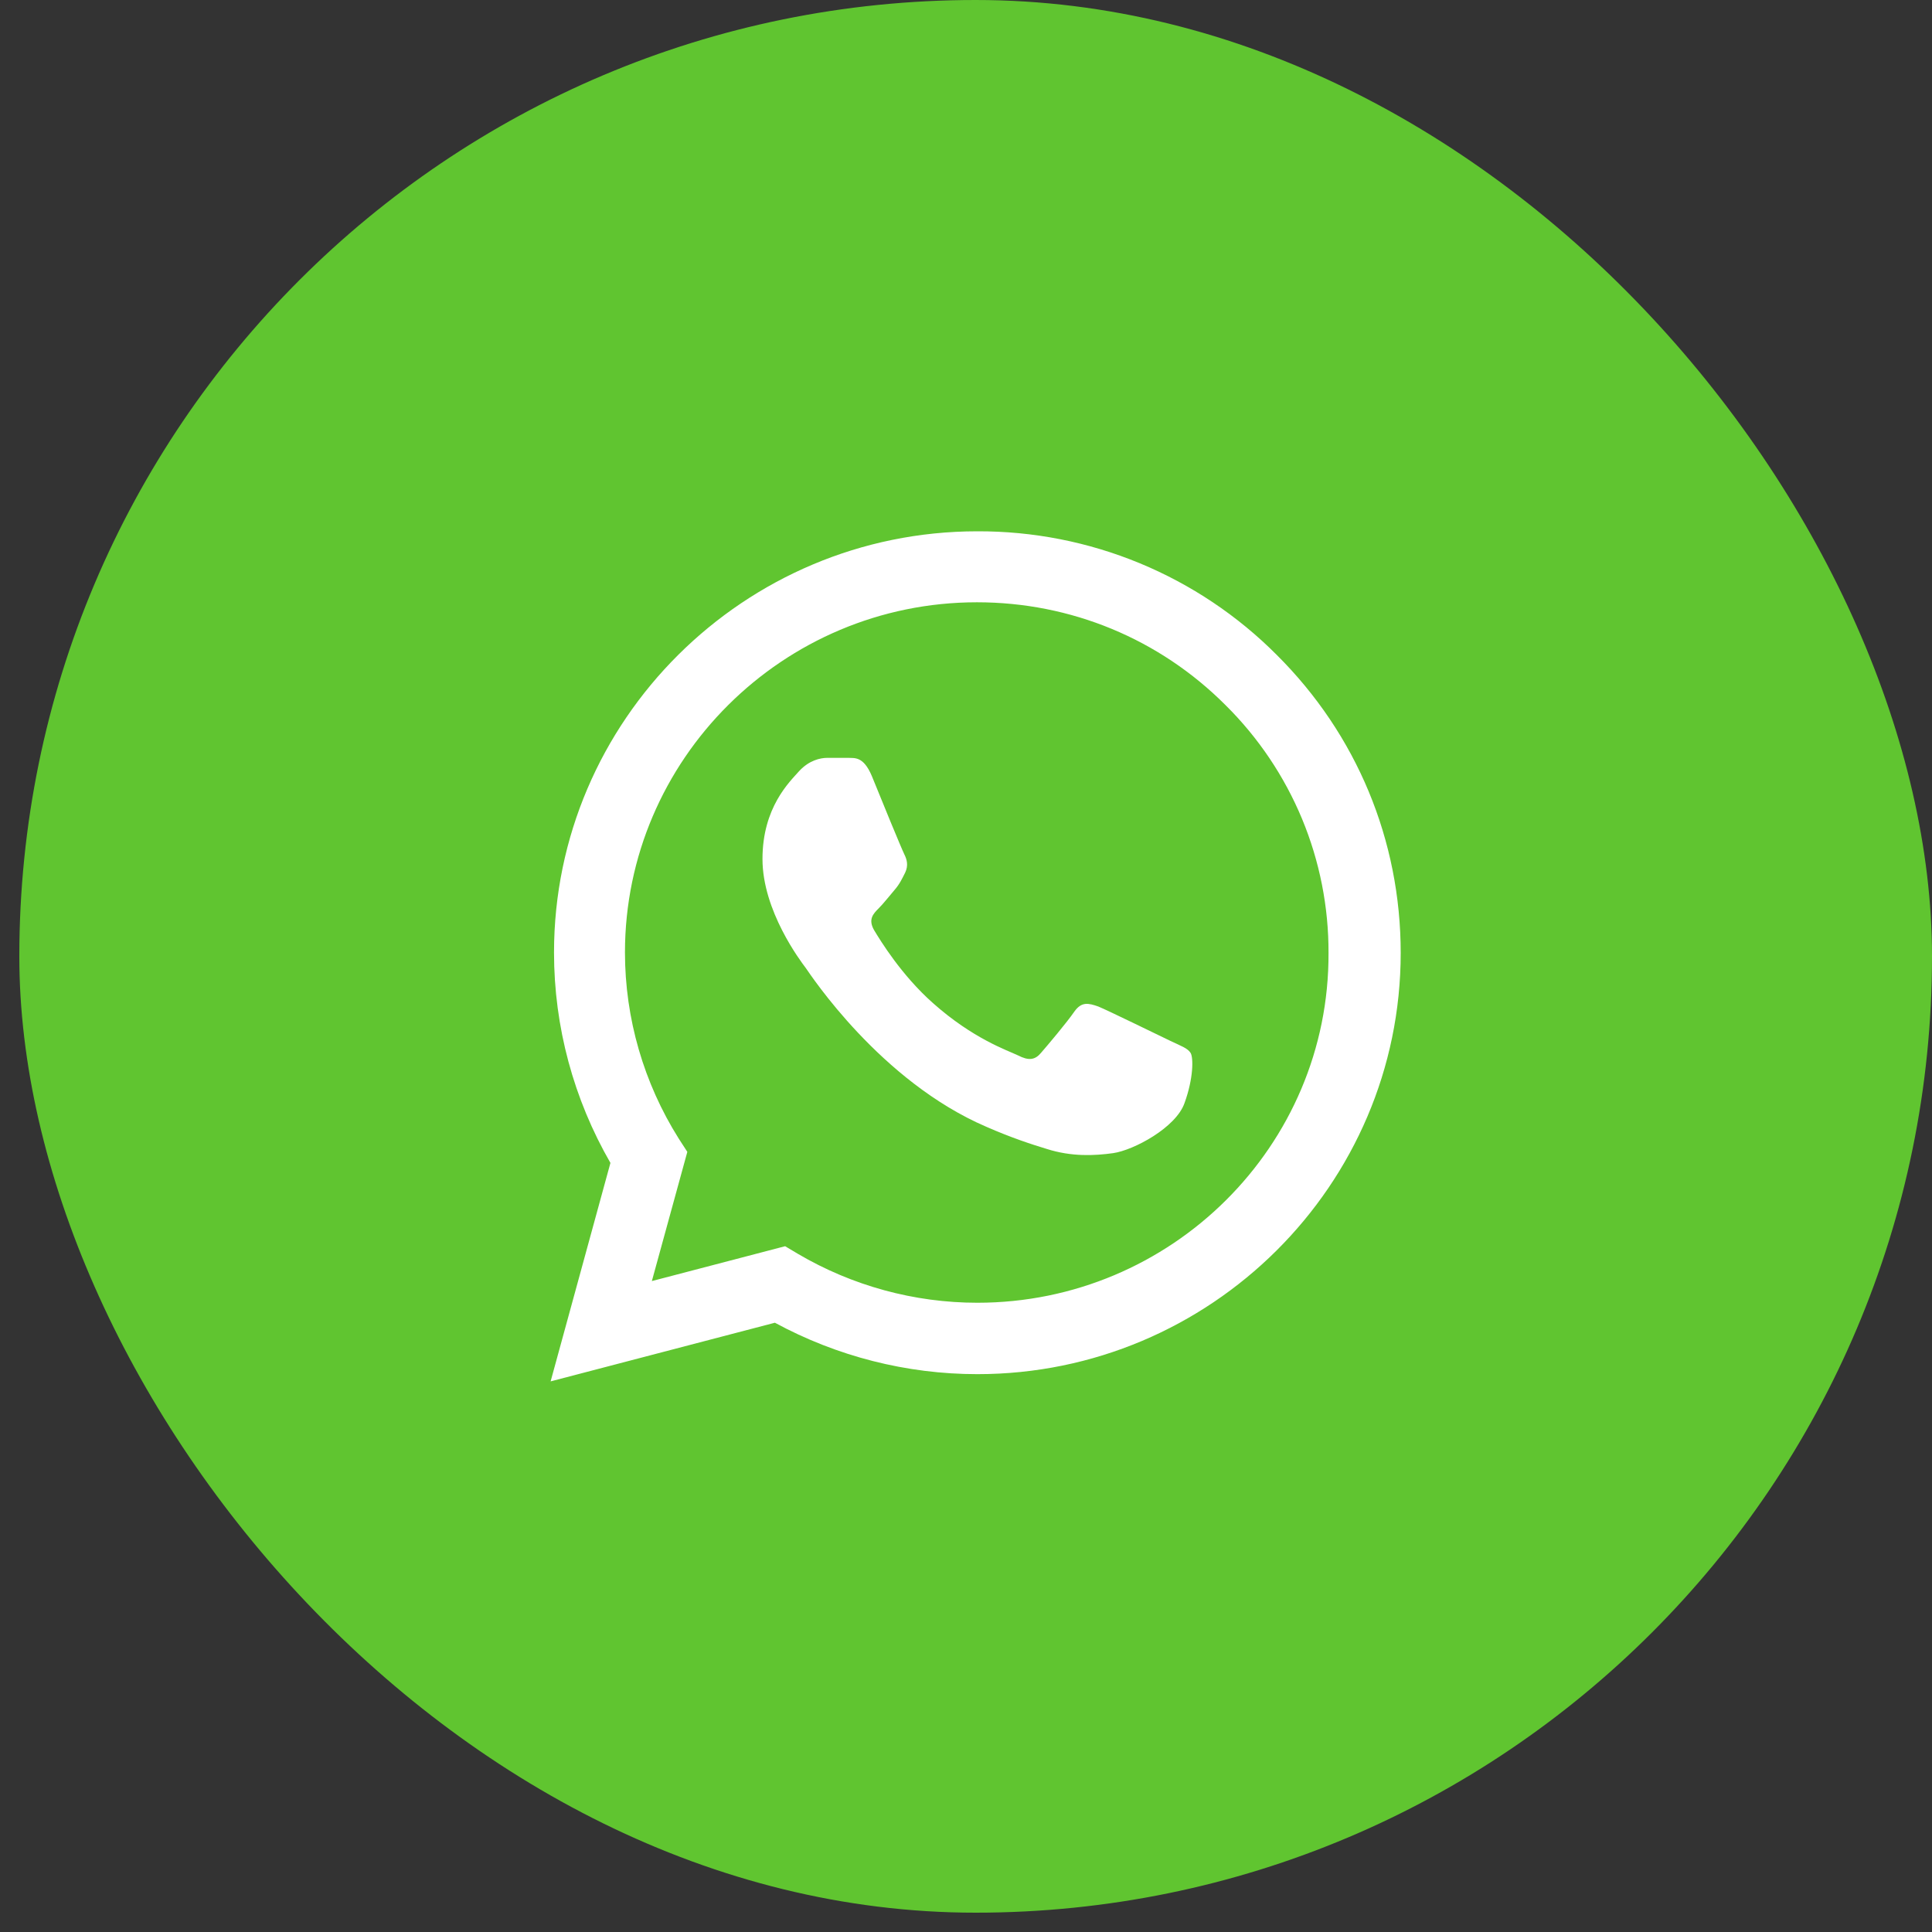
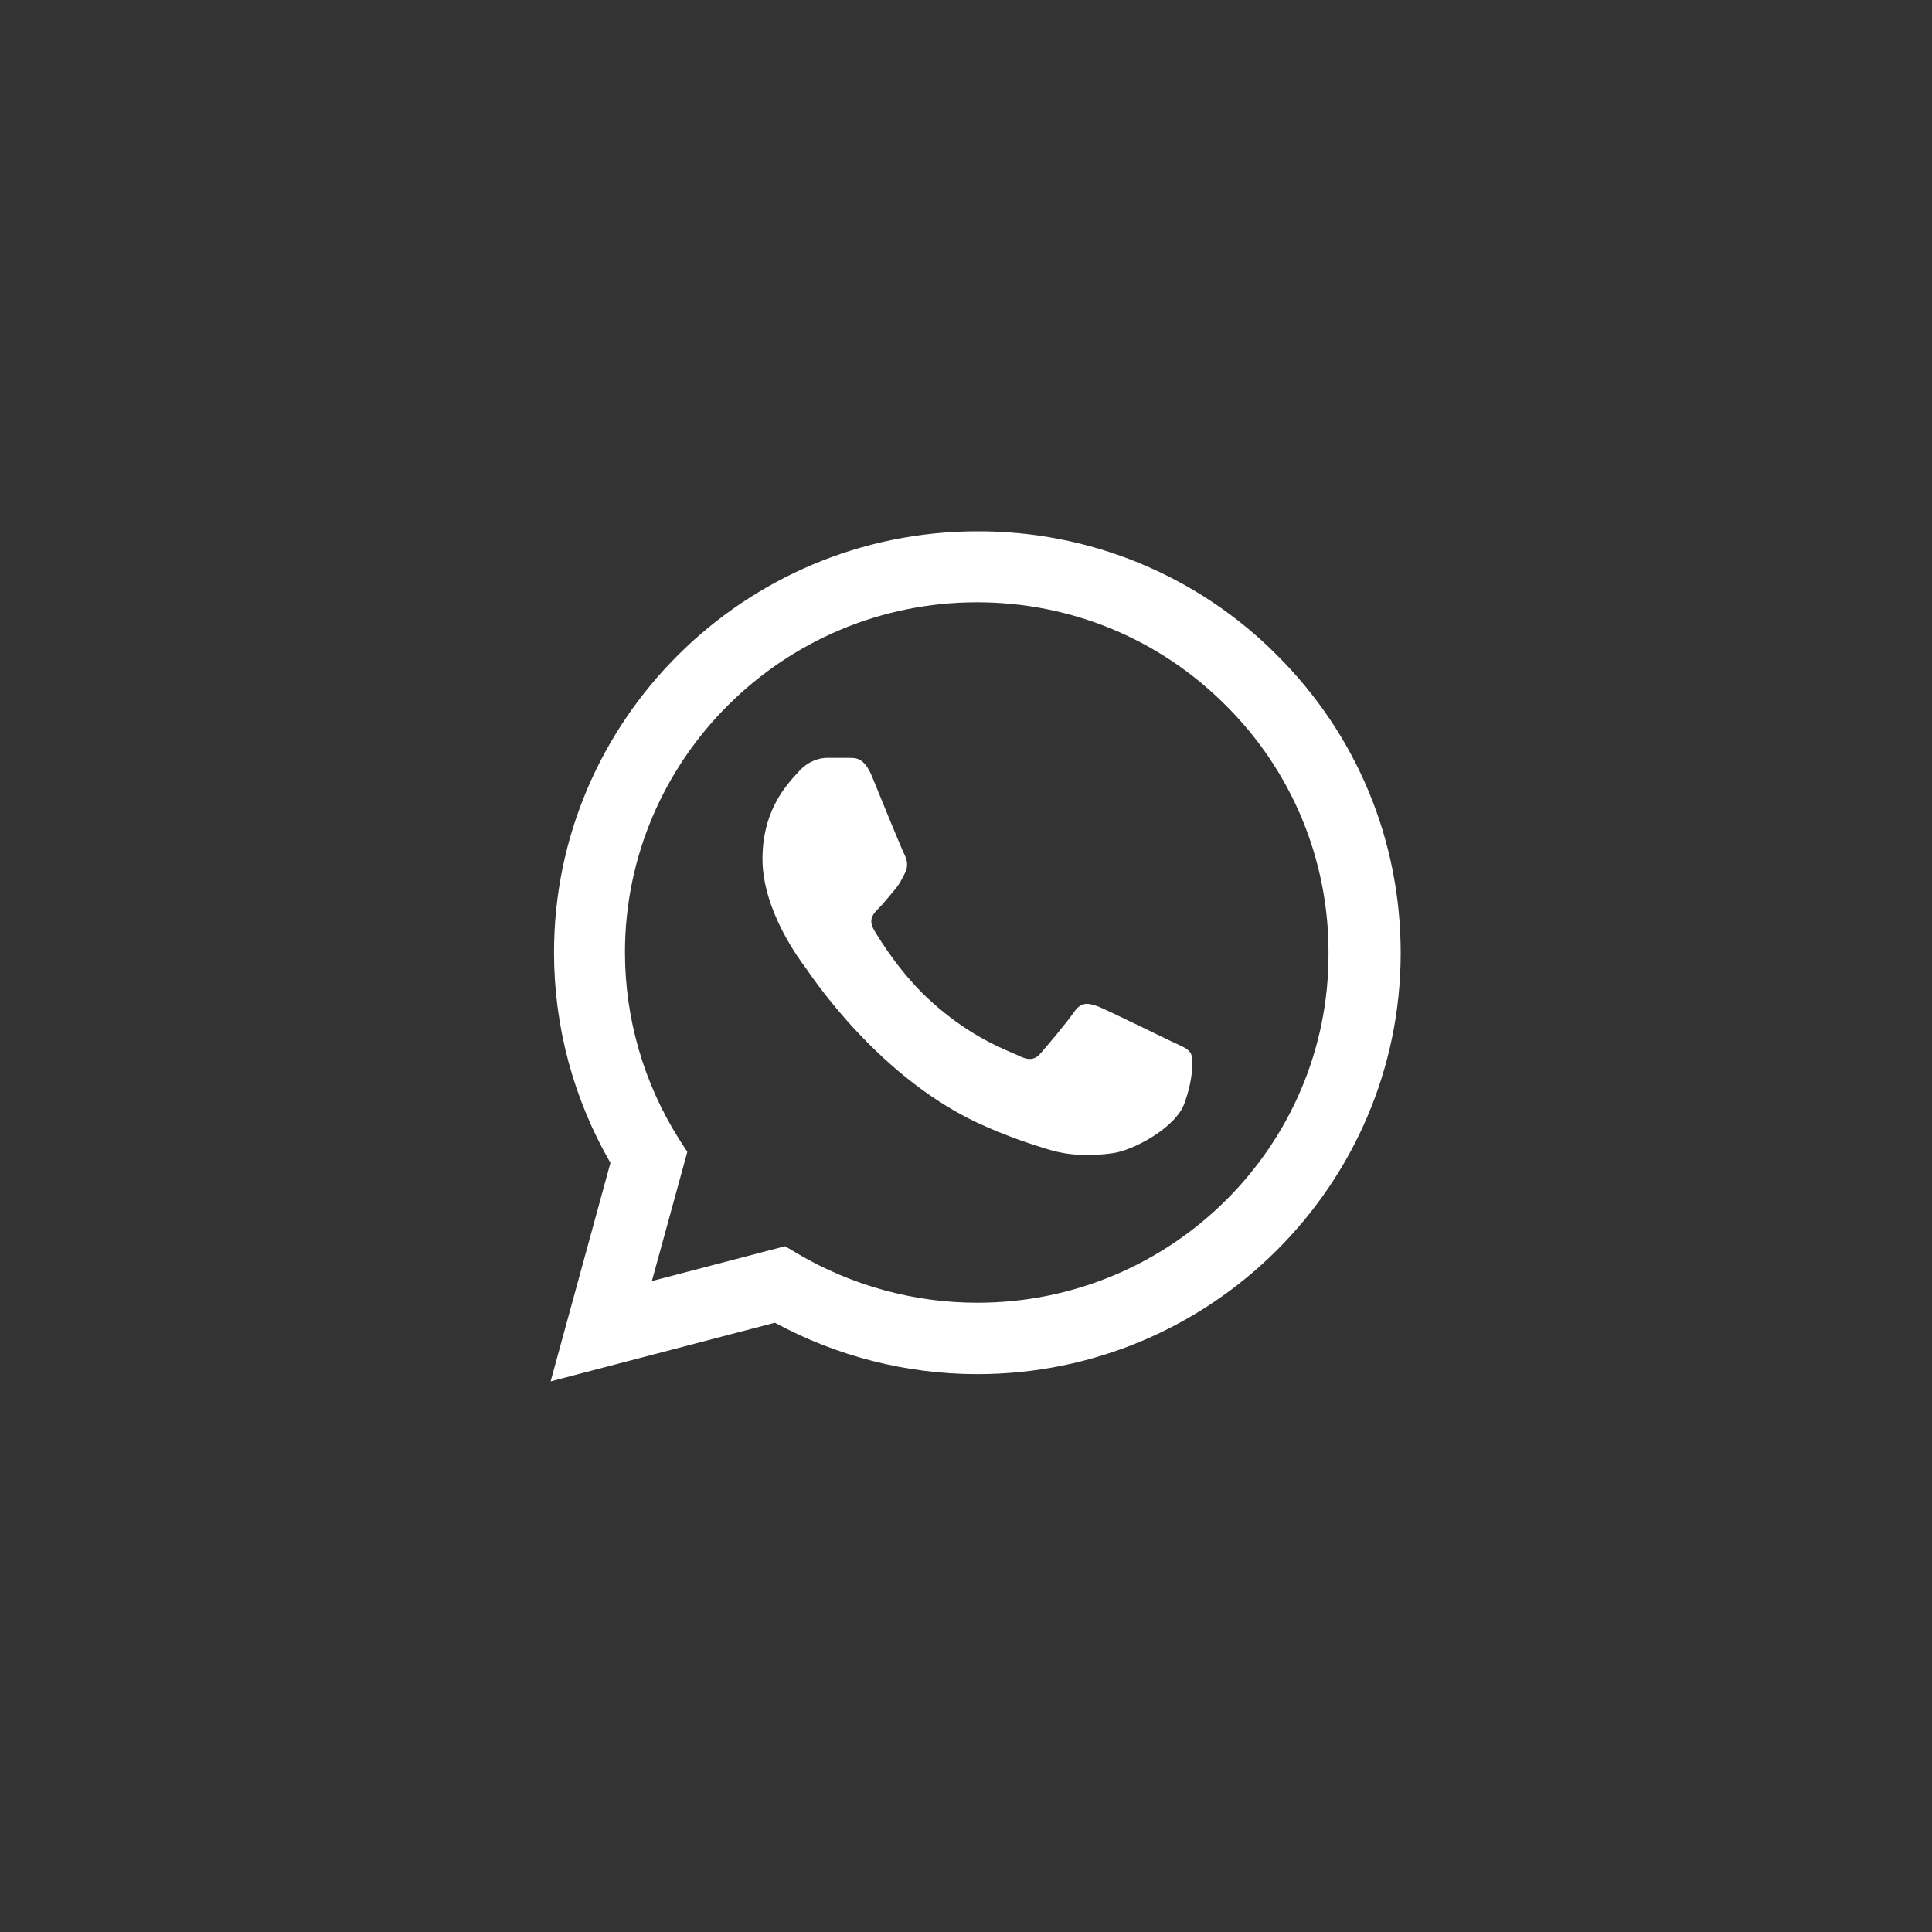
<svg xmlns="http://www.w3.org/2000/svg" width="50" height="50" viewBox="0 0 50 50" fill="none">
  <rect x="0" y="0" width="50" height="50" fill="#333333" stroke="none" />
-   <rect x="0.5" width="49.5" height="49.5" rx="24.75" fill="#60C530" />
  <path d="M33.044 16.951C32.03 15.932 30.823 15.125 29.493 14.575C28.162 14.025 26.735 13.745 25.294 13.75C19.258 13.75 14.338 18.645 14.338 24.651C14.338 26.576 14.847 28.446 15.798 30.096L14.25 35.75L20.054 34.232C21.657 35.101 23.459 35.563 25.294 35.563C31.33 35.563 36.25 30.668 36.25 24.662C36.25 21.747 35.111 19.008 33.044 16.951ZM25.294 33.715C23.658 33.715 22.055 33.275 20.651 32.45L20.319 32.252L16.87 33.154L17.788 29.81L17.567 29.469C16.658 28.025 16.175 26.355 16.174 24.651C16.174 19.657 20.264 15.587 25.283 15.587C27.715 15.587 30.004 16.533 31.717 18.249C32.566 19.089 33.238 20.089 33.696 21.19C34.153 22.291 34.386 23.471 34.382 24.662C34.404 29.656 30.313 33.715 25.294 33.715ZM30.291 26.939C30.015 26.807 28.666 26.147 28.423 26.048C28.169 25.96 27.992 25.916 27.804 26.18C27.616 26.455 27.096 27.071 26.942 27.247C26.787 27.434 26.621 27.456 26.345 27.313C26.068 27.181 25.184 26.884 24.145 25.96C23.326 25.234 22.785 24.343 22.619 24.068C22.464 23.793 22.597 23.65 22.741 23.507C22.862 23.386 23.017 23.188 23.149 23.034C23.282 22.88 23.337 22.759 23.426 22.583C23.514 22.396 23.47 22.242 23.404 22.11C23.337 21.978 22.785 20.636 22.564 20.086C22.343 19.558 22.11 19.624 21.945 19.613H21.414C21.226 19.613 20.938 19.679 20.684 19.954C20.441 20.229 19.733 20.889 19.733 22.231C19.733 23.573 20.717 24.871 20.85 25.047C20.983 25.234 22.785 27.984 25.526 29.161C26.179 29.447 26.687 29.612 27.085 29.733C27.737 29.942 28.334 29.909 28.81 29.843C29.34 29.766 30.435 29.183 30.656 28.545C30.888 27.907 30.888 27.368 30.811 27.247C30.733 27.126 30.568 27.071 30.291 26.939Z" fill="white" />
</svg>